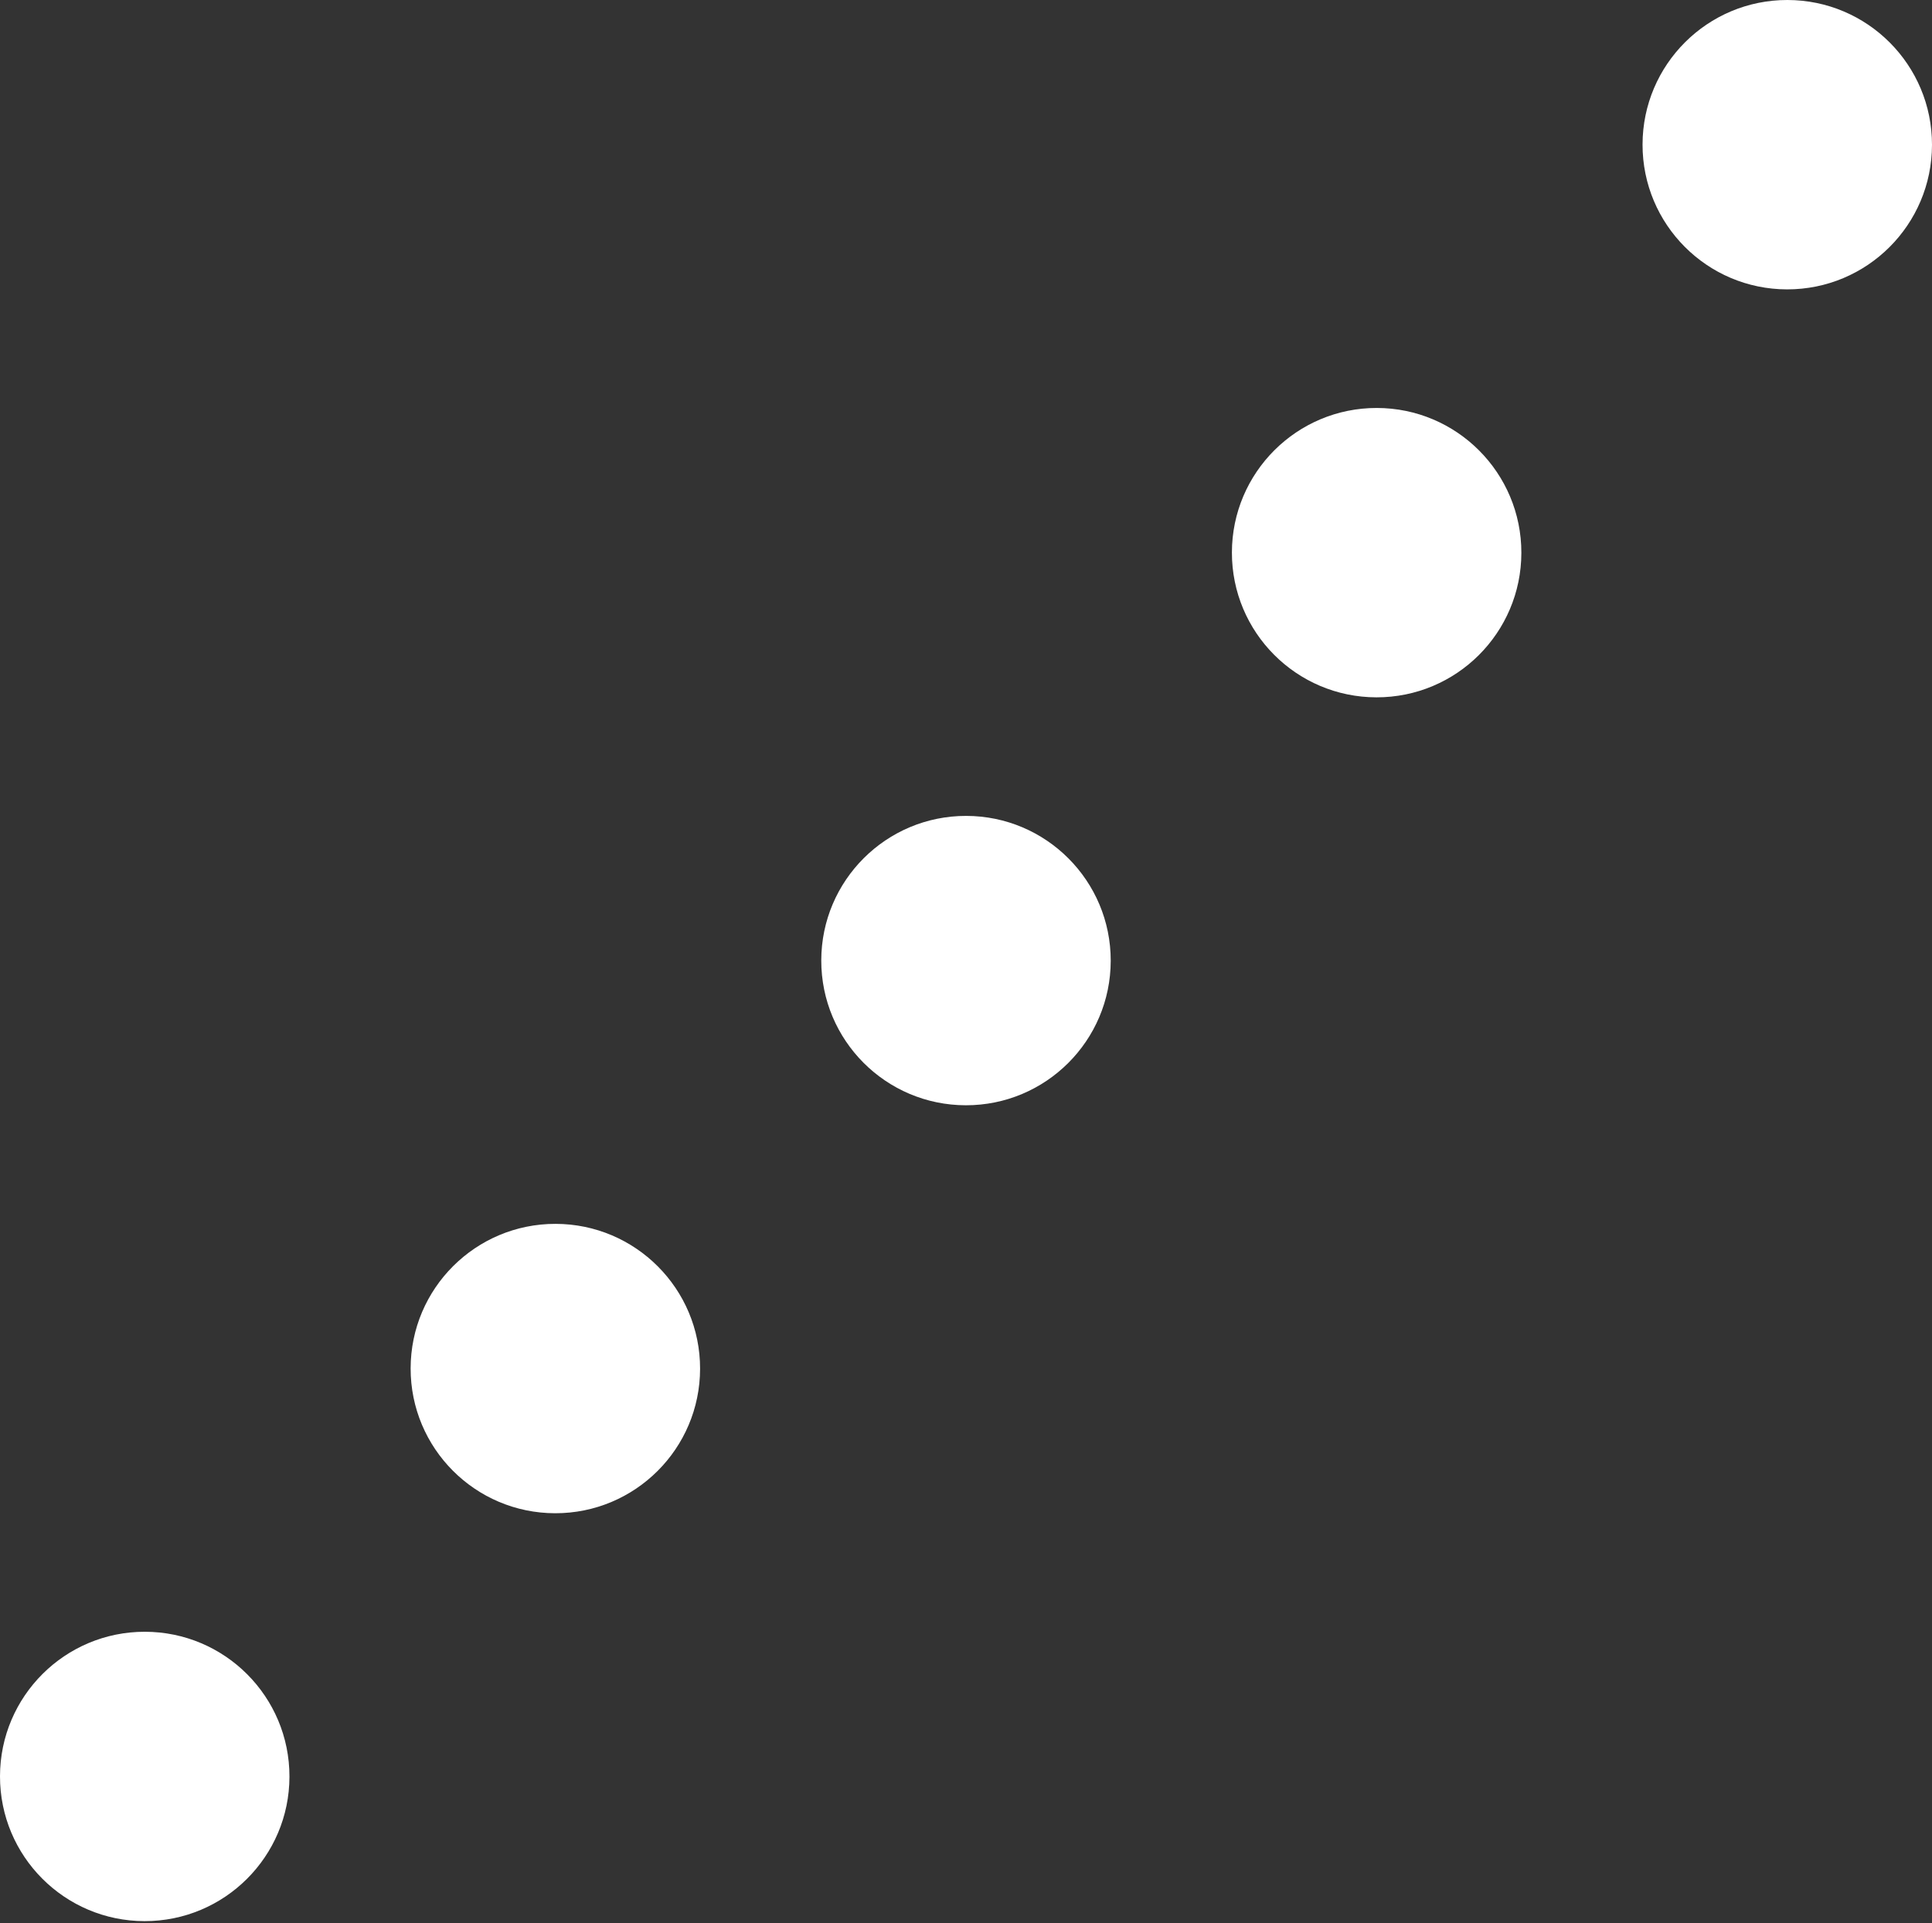
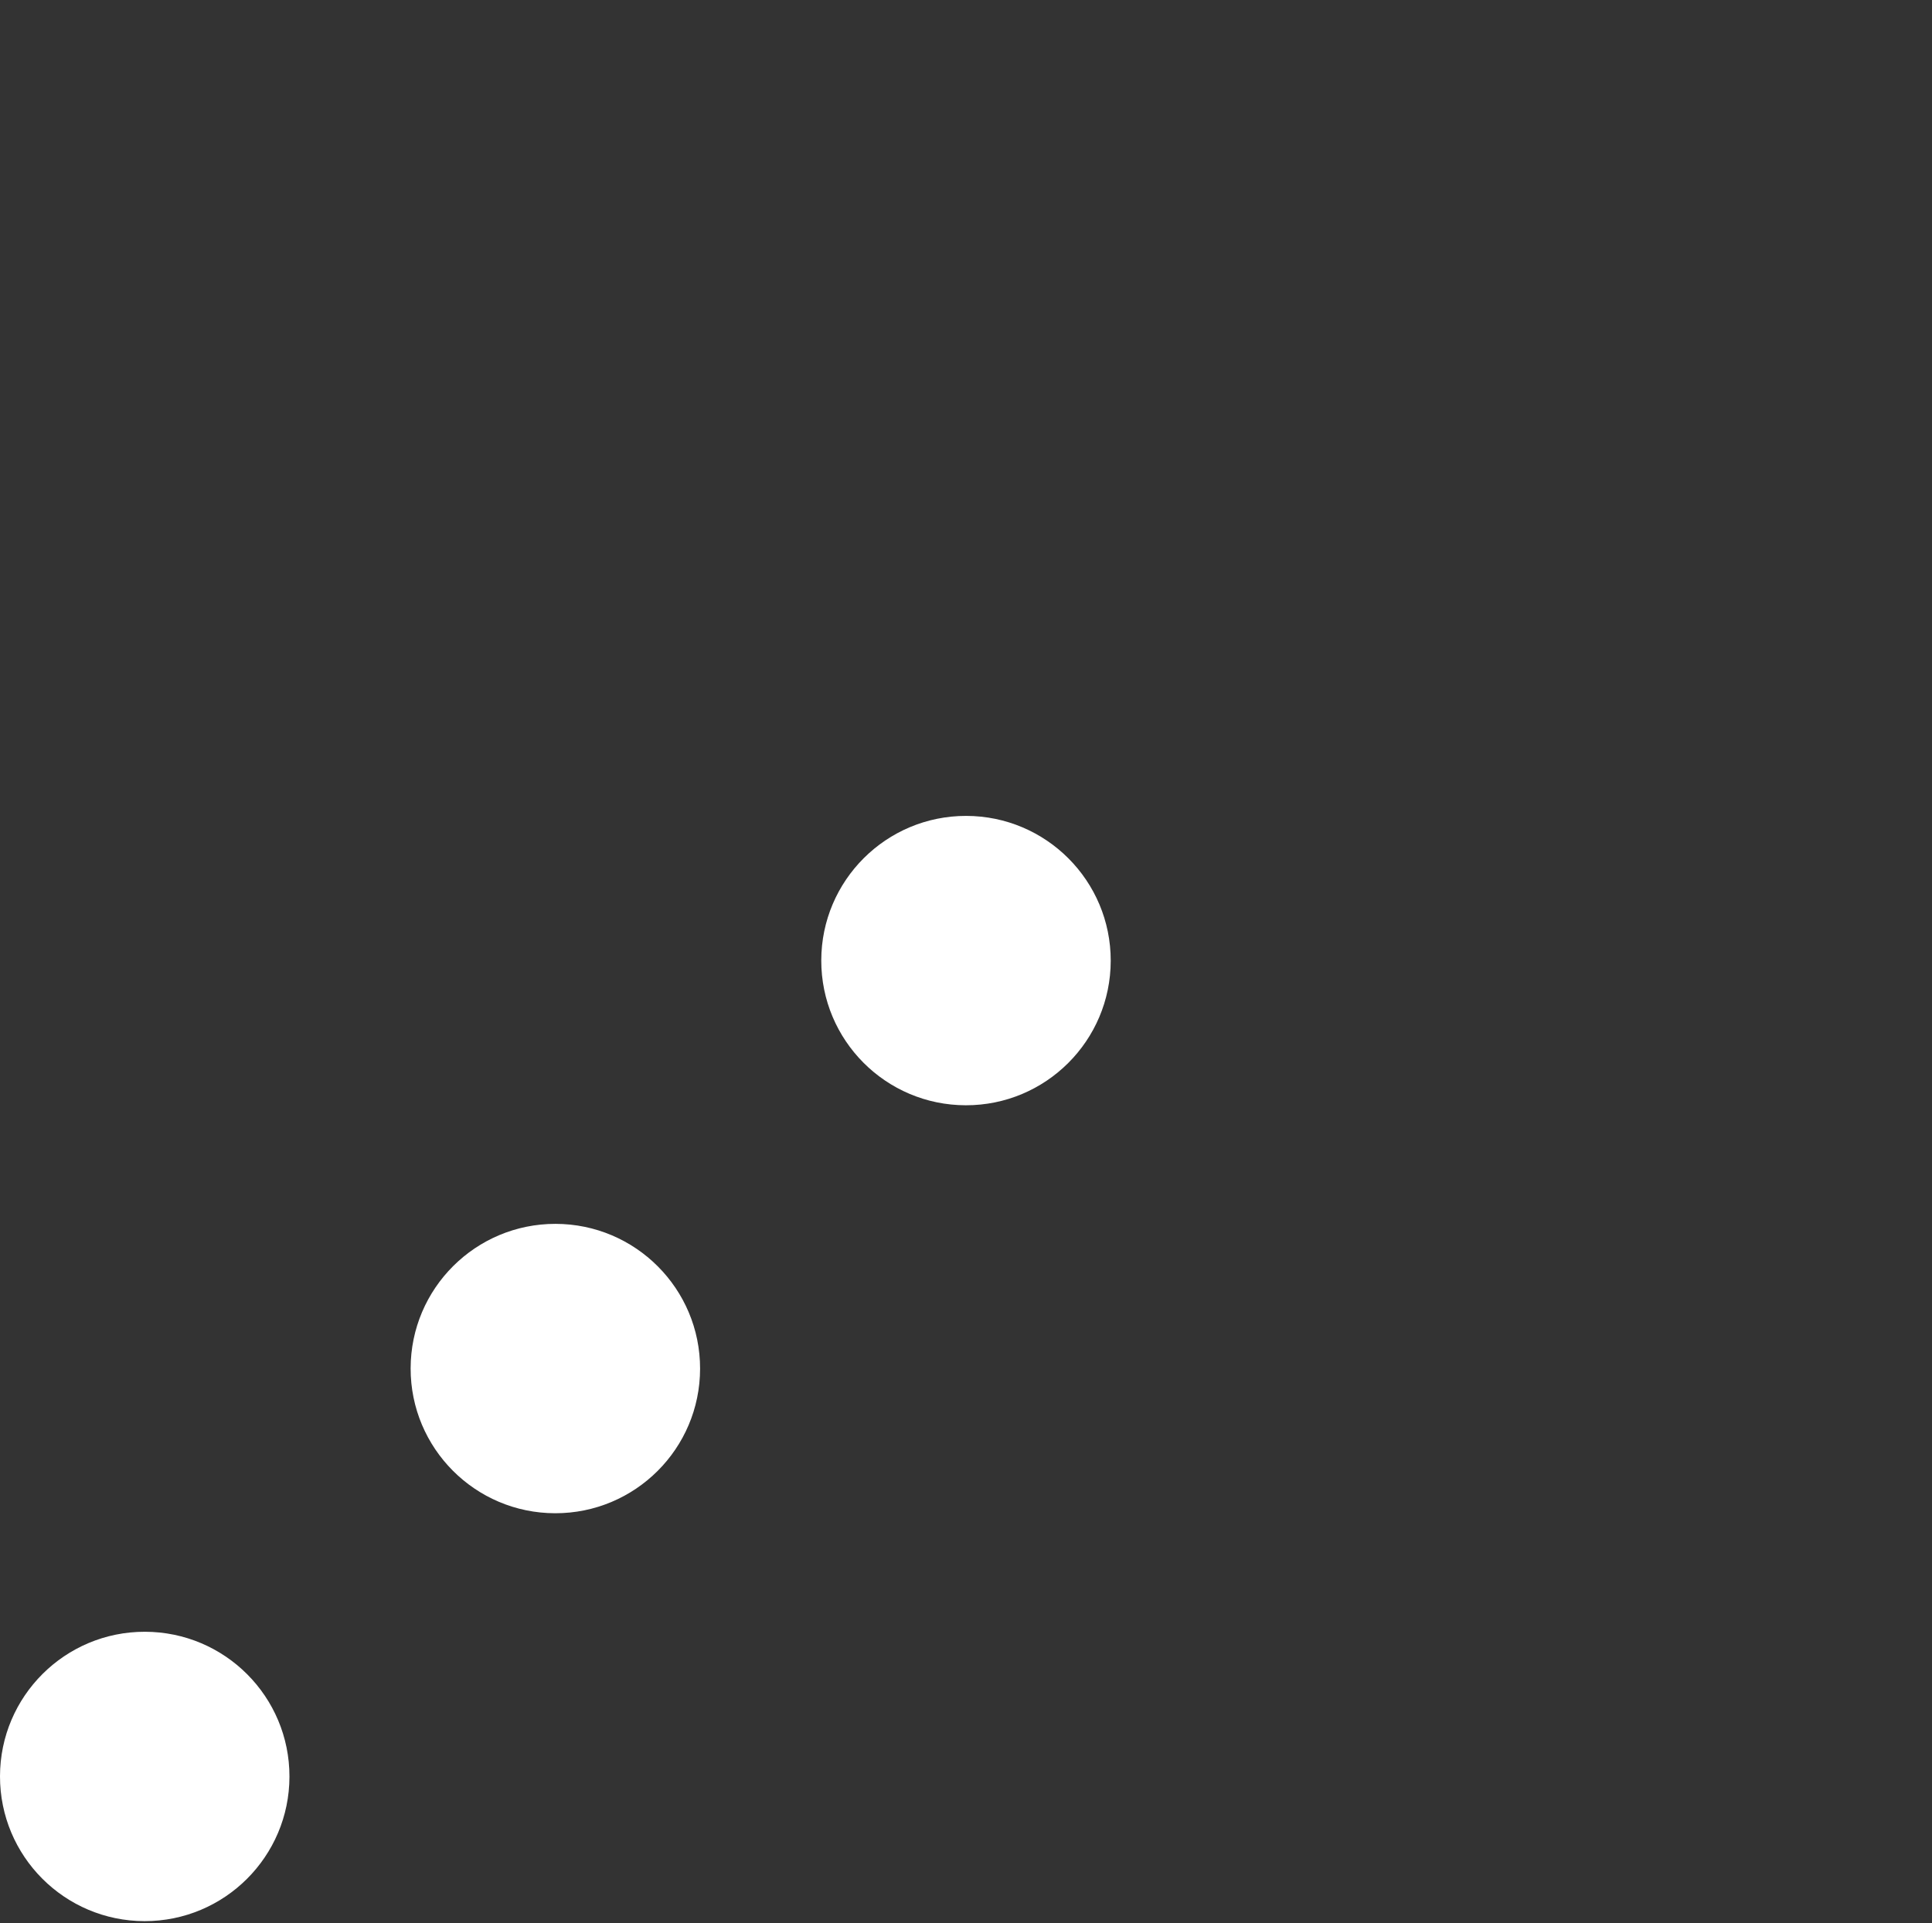
<svg xmlns="http://www.w3.org/2000/svg" width="229" height="228" viewBox="0 0 229 228" fill="none">
  <rect x="0" y="0" width="229" height="228" fill="#333333" stroke="none" />
-   <path d="M180.327 65.546C180.314 75.02 172.624 82.69 163.15 82.677C153.675 82.665 146.006 74.974 146.018 65.5C146.031 56.026 153.722 48.356 163.196 48.369C172.67 48.382 180.34 56.072 180.327 65.546Z" fill="white" />
-   <path d="M229 17.177C228.987 26.652 221.296 34.322 211.822 34.309C202.348 34.296 194.678 26.605 194.691 17.131C194.704 7.657 202.394 -0.013 211.868 1.58915e-05C221.343 0.013 229.013 7.703 229 17.177Z" fill="white" />
  <path d="M131.654 113.911C131.641 123.385 123.951 131.055 114.477 131.042C105.003 131.029 97.333 123.339 97.345 113.865C97.358 104.391 105.049 96.721 114.523 96.734C123.997 96.746 131.667 104.437 131.654 113.911Z" fill="white" />
  <path d="M82.981 162.28C82.968 171.754 75.278 179.424 65.803 179.411C56.329 179.398 48.66 171.708 48.672 162.233C48.685 152.759 56.376 145.089 65.85 145.102C75.324 145.115 82.994 152.806 82.981 162.28Z" fill="white" />
  <path d="M34.309 210.641C34.296 220.115 26.605 227.785 17.131 227.772C7.657 227.759 -0.013 220.068 1.58915e-05 210.594C0.013 201.12 7.703 193.45 17.177 193.463C26.652 193.476 34.322 201.166 34.309 210.641Z" fill="white" />
</svg>